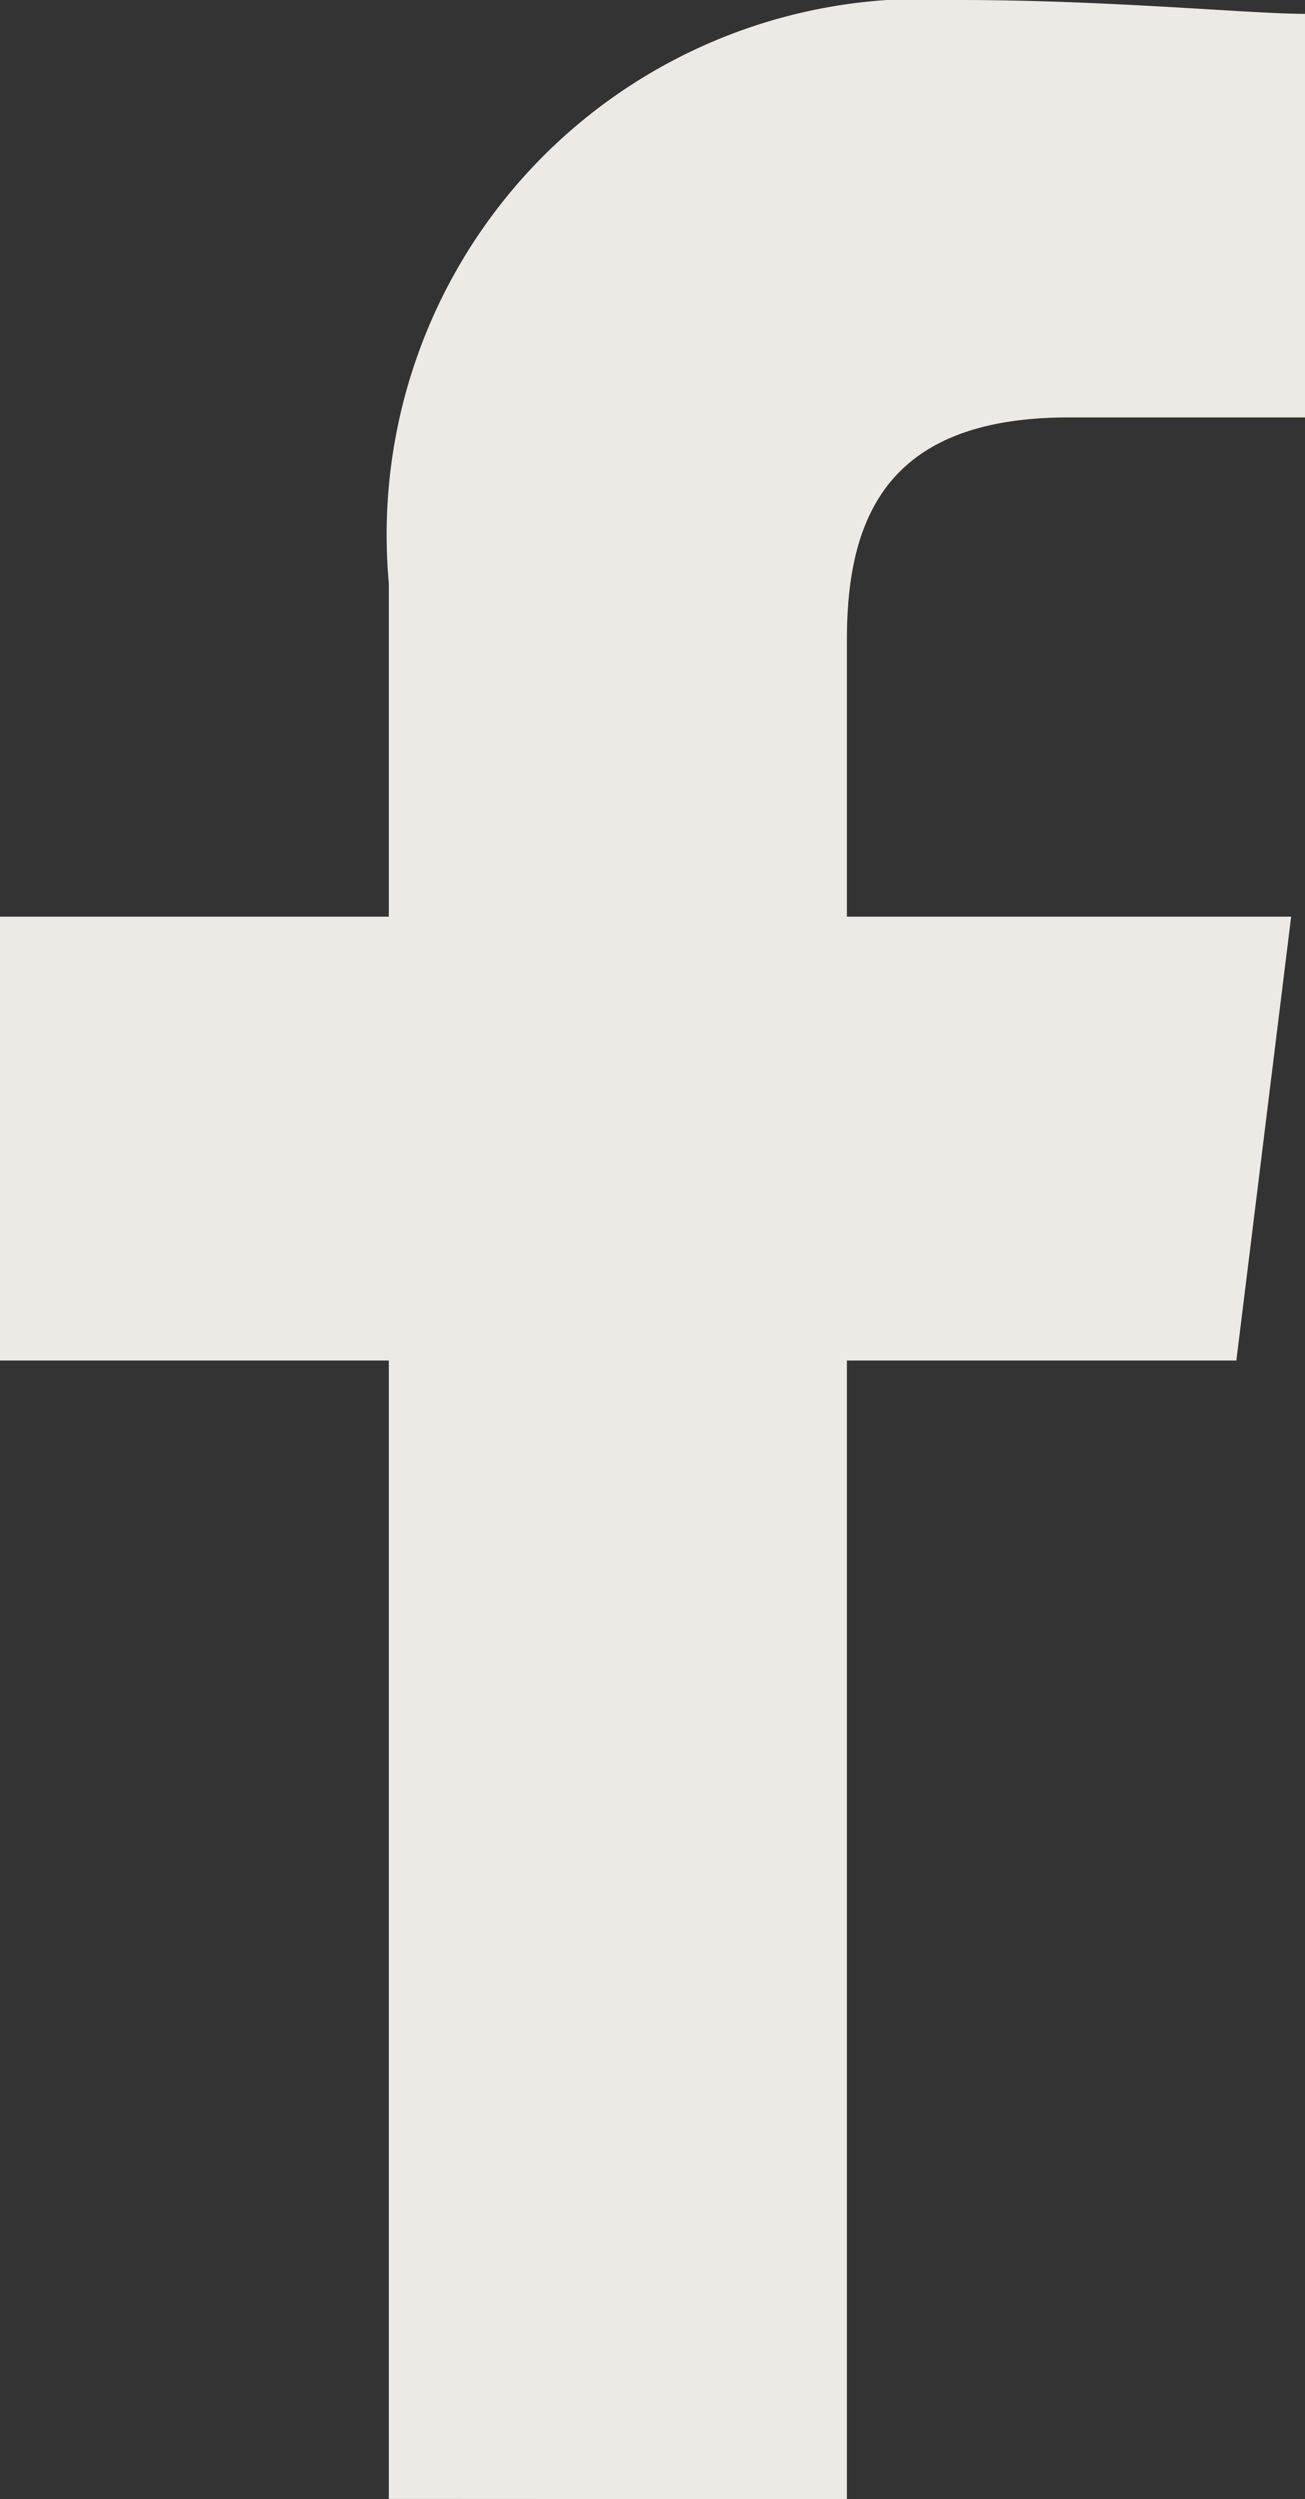
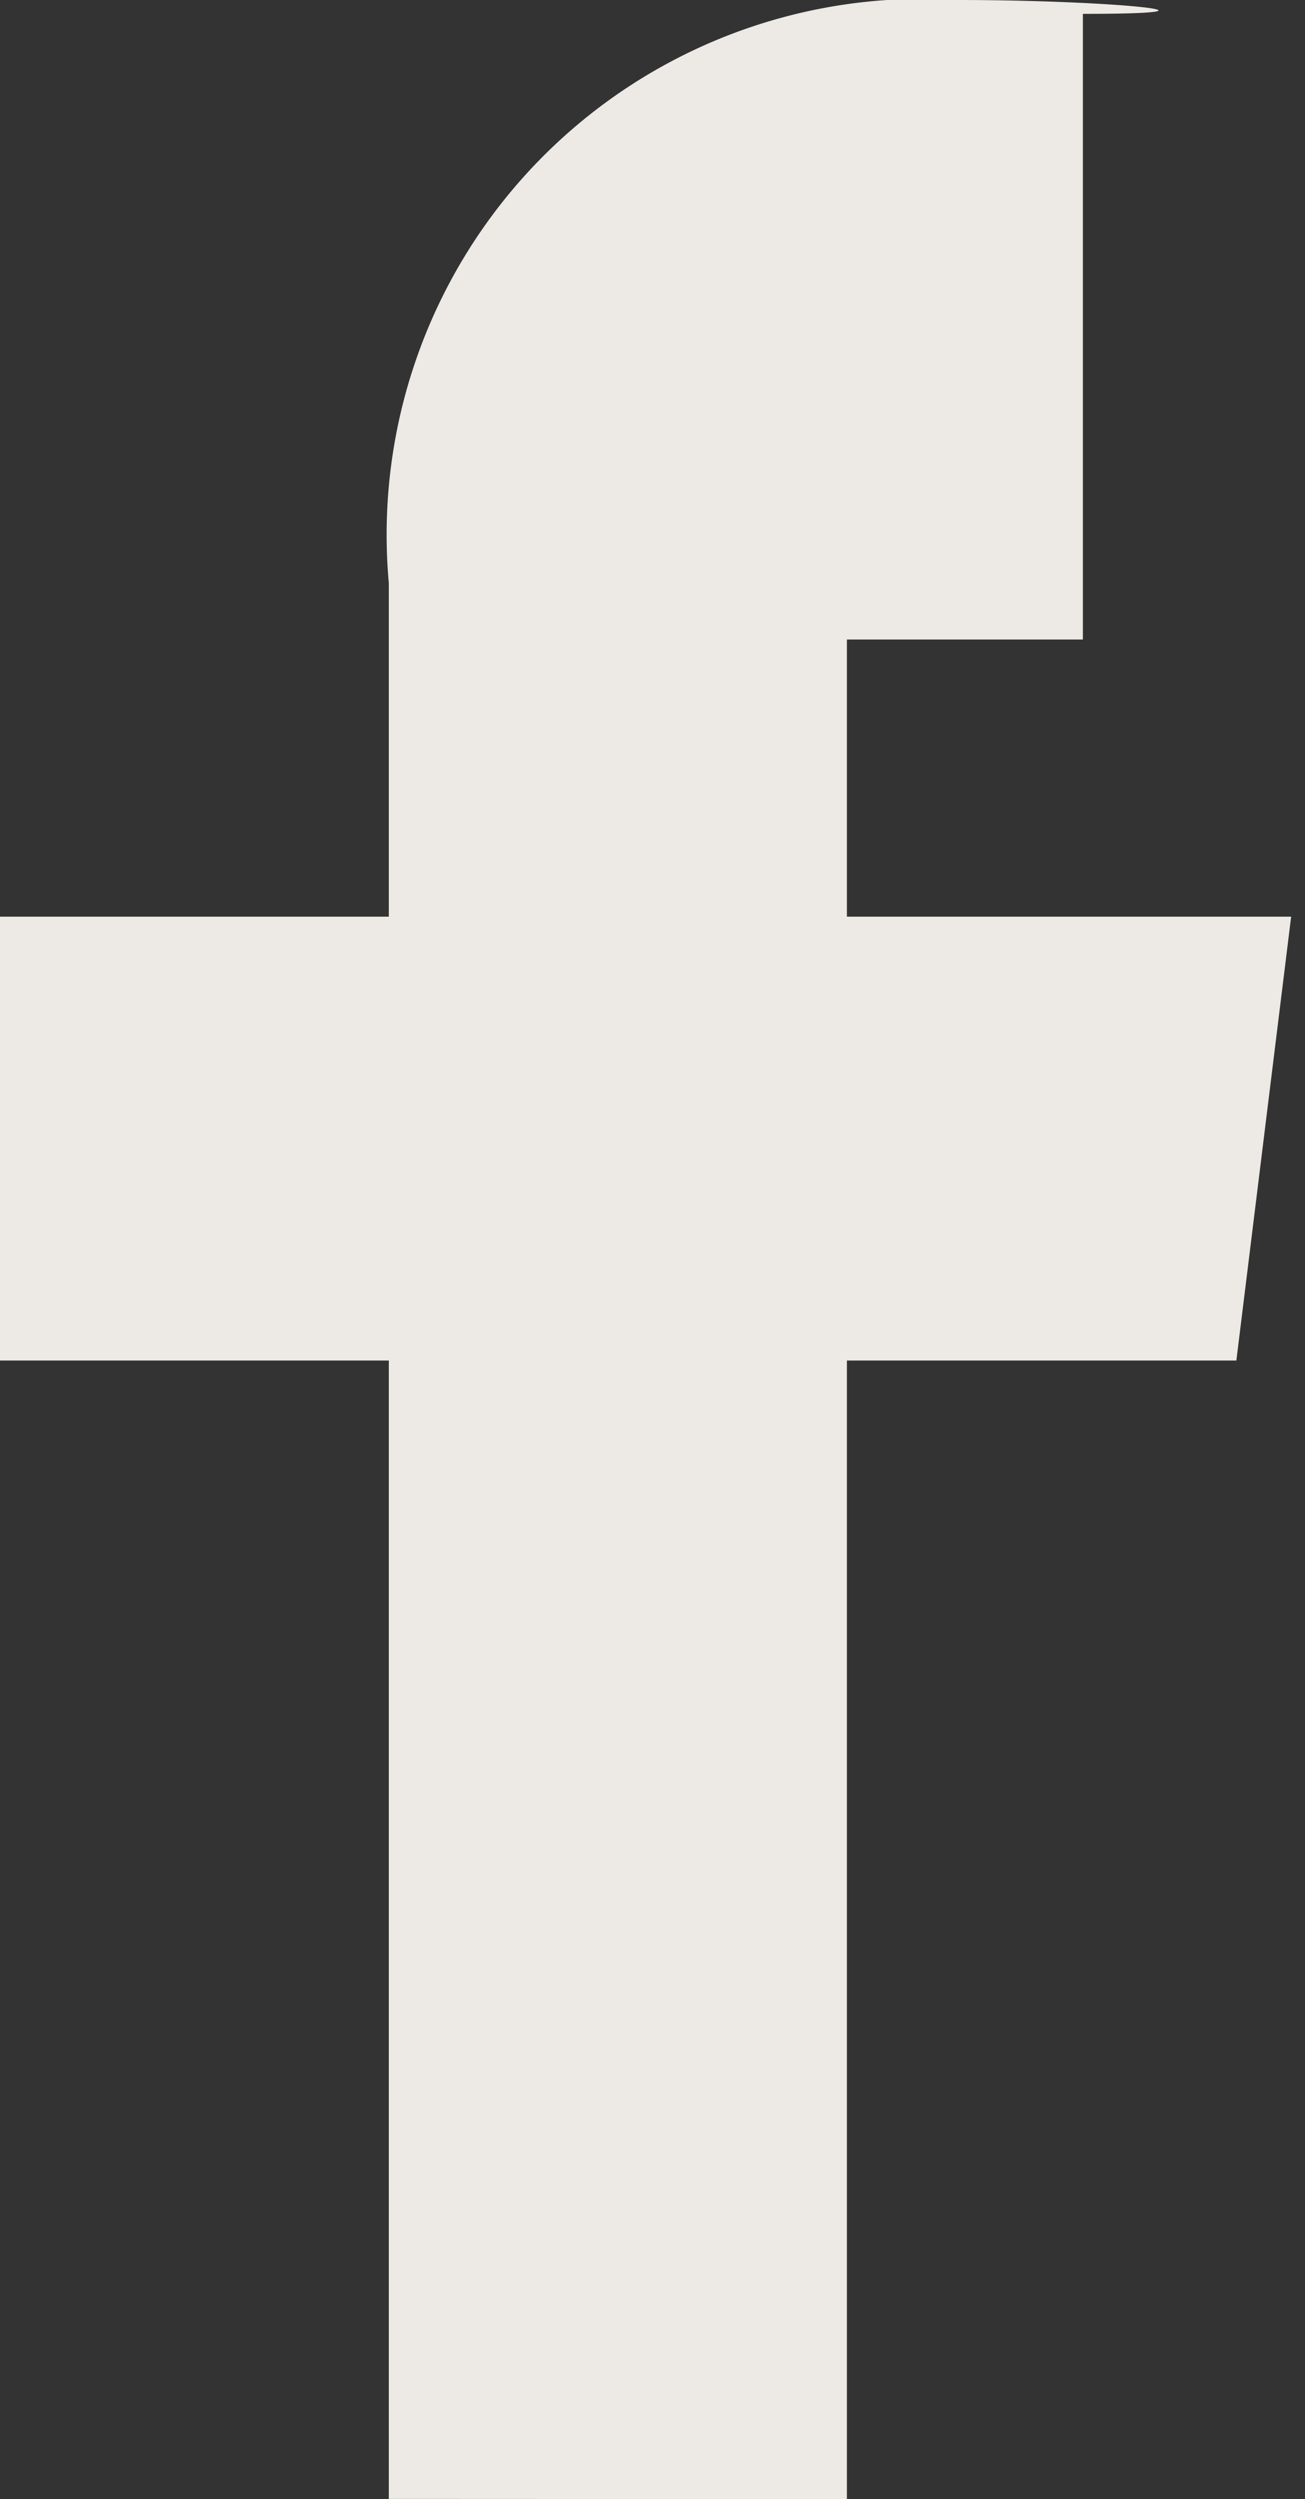
<svg xmlns="http://www.w3.org/2000/svg" width="6.122" height="11.723" viewBox="0 0 6.122 11.723">
  <rect x="0" y="0" width="6.122" height="11.723" fill="#333333" stroke="none" />
  <defs>
    <style>.a{fill:#edeae5;fill-rule:evenodd;}</style>
  </defs>
-   <path class="a" d="M83.973,11.723V6.382H85.8L86.057,4.3H83.973V3c0-.586.2-1.042,1.042-1.042h1.107V.065C85.861.065,85.21,0,84.494,0a2.514,2.514,0,0,0-2.67,2.735V4.3H80V6.382h1.824v5.34Z" transform="translate(-80)" />
+   <path class="a" d="M83.973,11.723V6.382H85.8L86.057,4.3H83.973V3h1.107V.065C85.861.065,85.21,0,84.494,0a2.514,2.514,0,0,0-2.67,2.735V4.3H80V6.382h1.824v5.34Z" transform="translate(-80)" />
</svg>